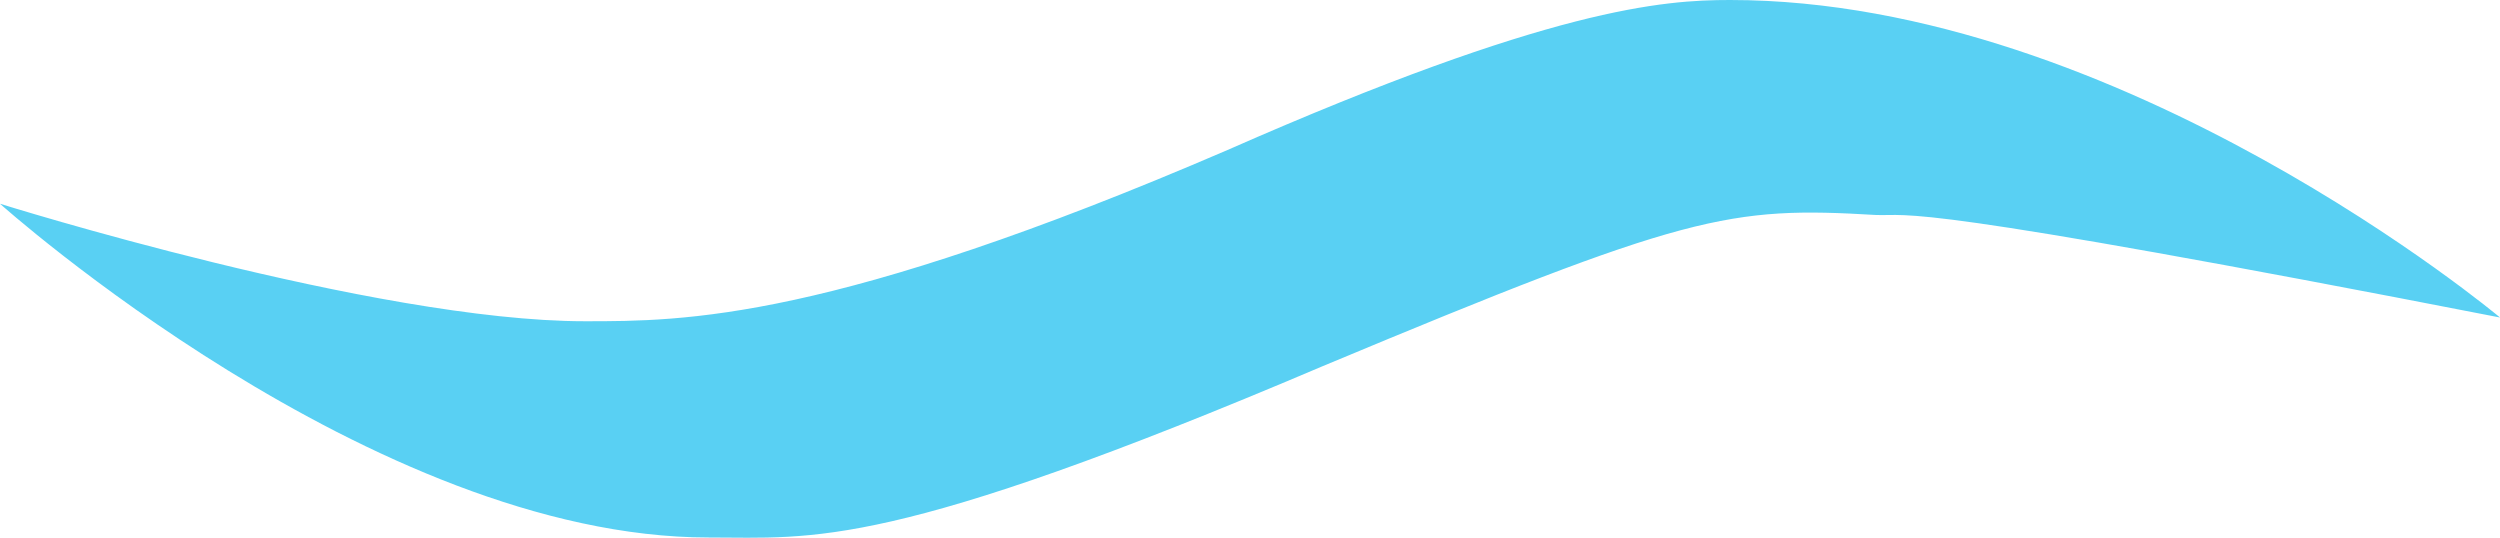
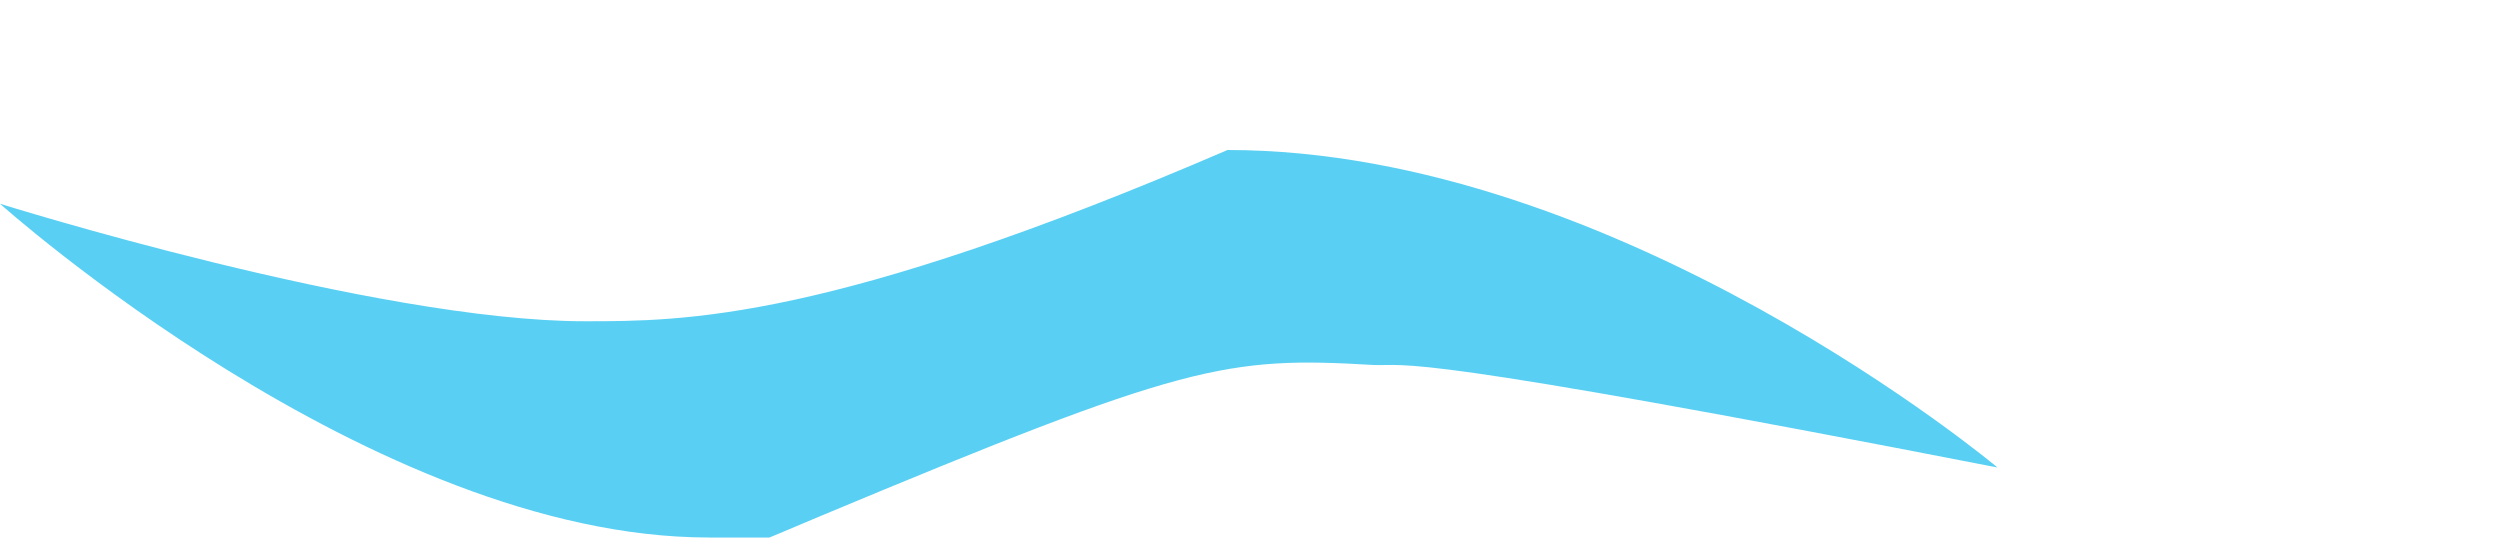
<svg xmlns="http://www.w3.org/2000/svg" id="_レイヤー_2" data-name="レイヤー 2" viewBox="0 0 20 4.3">
  <defs>
    <style>
      .cls-1 {
        fill: #00b7ed;
        opacity: .65;
        stroke-width: 0px;
      }
    </style>
  </defs>
  <g id="layout">
-     <path class="cls-1" d="m5.67,4.3C2.98,4.3,0,1.63,0,1.63c0,0,3,.94,4.68.94.79,0,1.96,0,5.14-1.37C12.41.06,13.31,0,13.84,0c3.13,0,6.16,2.54,6.16,2.54-4.77-.93-4.71-.81-4.99-.82-1.18-.07-1.51-.01-4.43,1.21-3.48,1.48-4.07,1.37-4.91,1.37Z" />
+     <path class="cls-1" d="m5.67,4.3C2.98,4.3,0,1.63,0,1.63c0,0,3,.94,4.68.94.79,0,1.96,0,5.14-1.37c3.13,0,6.16,2.54,6.16,2.54-4.77-.93-4.71-.81-4.99-.82-1.18-.07-1.51-.01-4.43,1.21-3.48,1.48-4.07,1.37-4.91,1.37Z" />
  </g>
</svg>